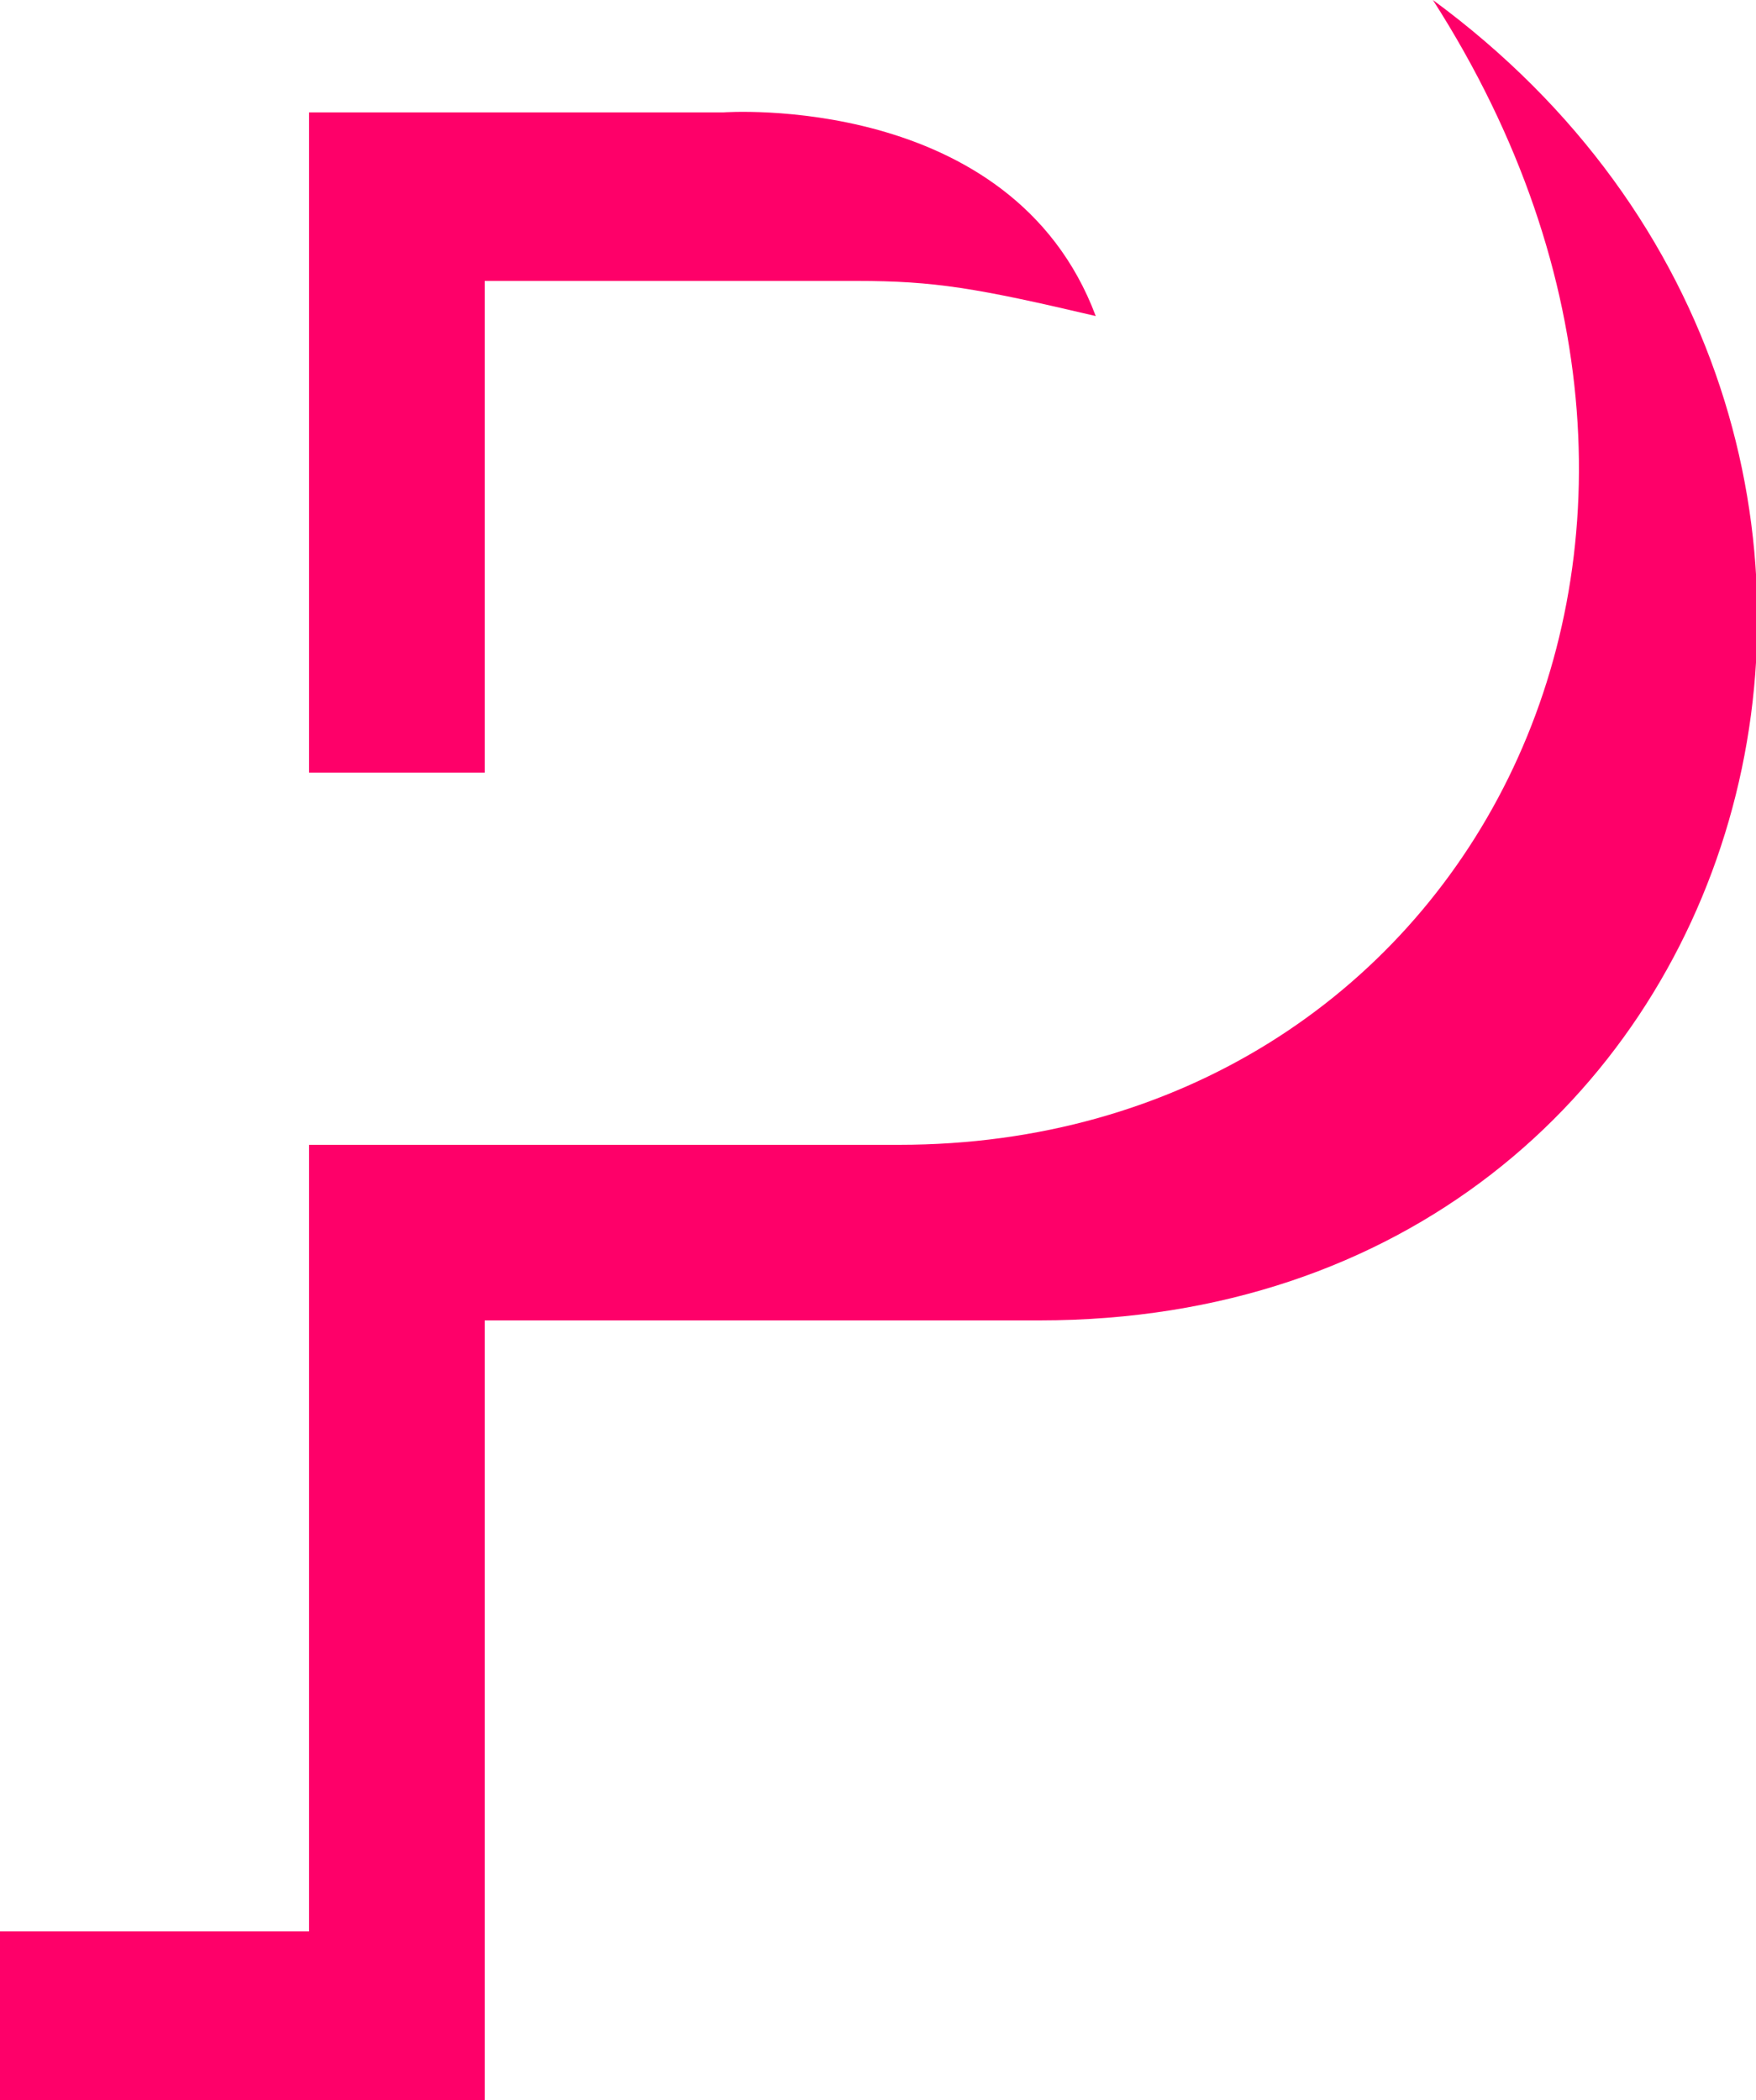
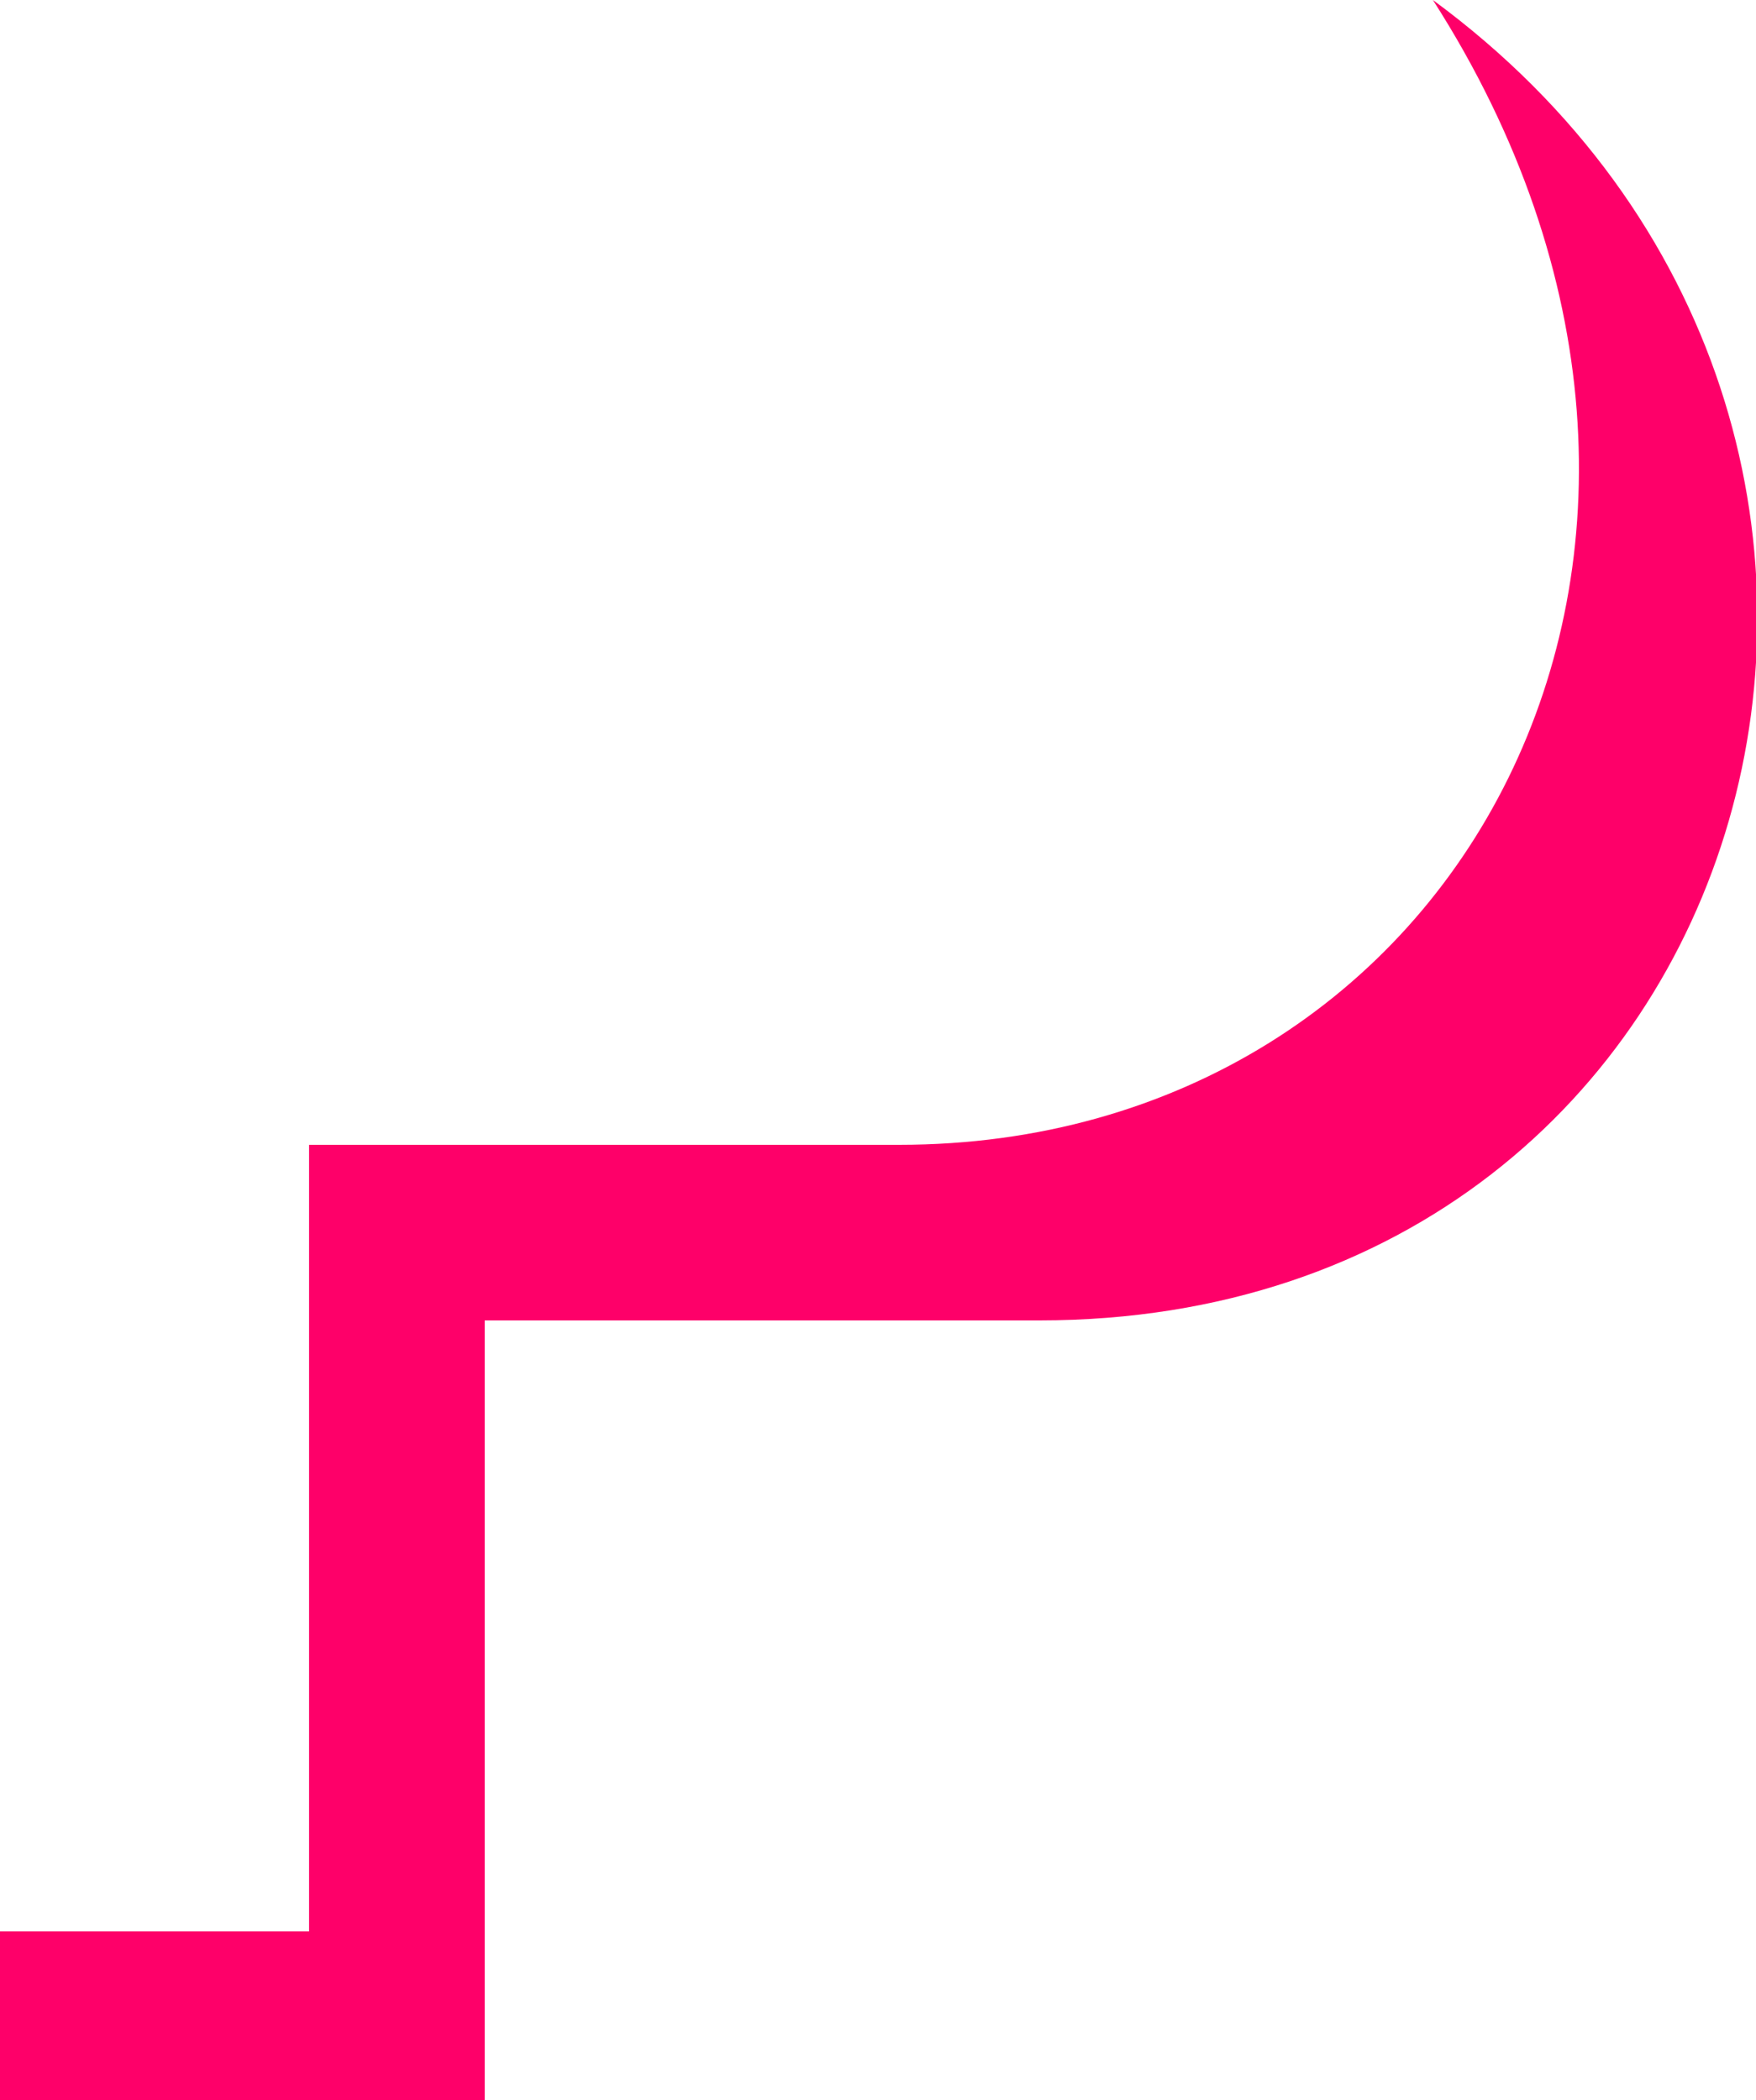
<svg xmlns="http://www.w3.org/2000/svg" version="1.1" id="Layer_1" x="0px" y="0px" viewBox="0 0 25 29.9" style="enable-background:new 0 0 25 29.9;" xml:space="preserve">
  <style type="text/css">
	.st0{fill:#FE0069;}
</style>
  <g>
    <path class="st0" d="M4.4,16.3v11.2H0C0,28,0,30,0,30h6.9V18.8c0,0,2.8,0,7.9,0c10.4,0,13.9-12.7,5.6-18.8c5,7.8,0.4,16.3-7.6,16.3   C11.7,16.3,4.4,16.3,4.4,16.3z" />
-     <path class="st0" d="M6.9,4V11H4.4V1.6h5.9c0,0,4.1-0.3,5.3,2.9C13.9,4.1,13.3,4,12.2,4C11.1,4,6.9,4,6.9,4z" />
  </g>
</svg>